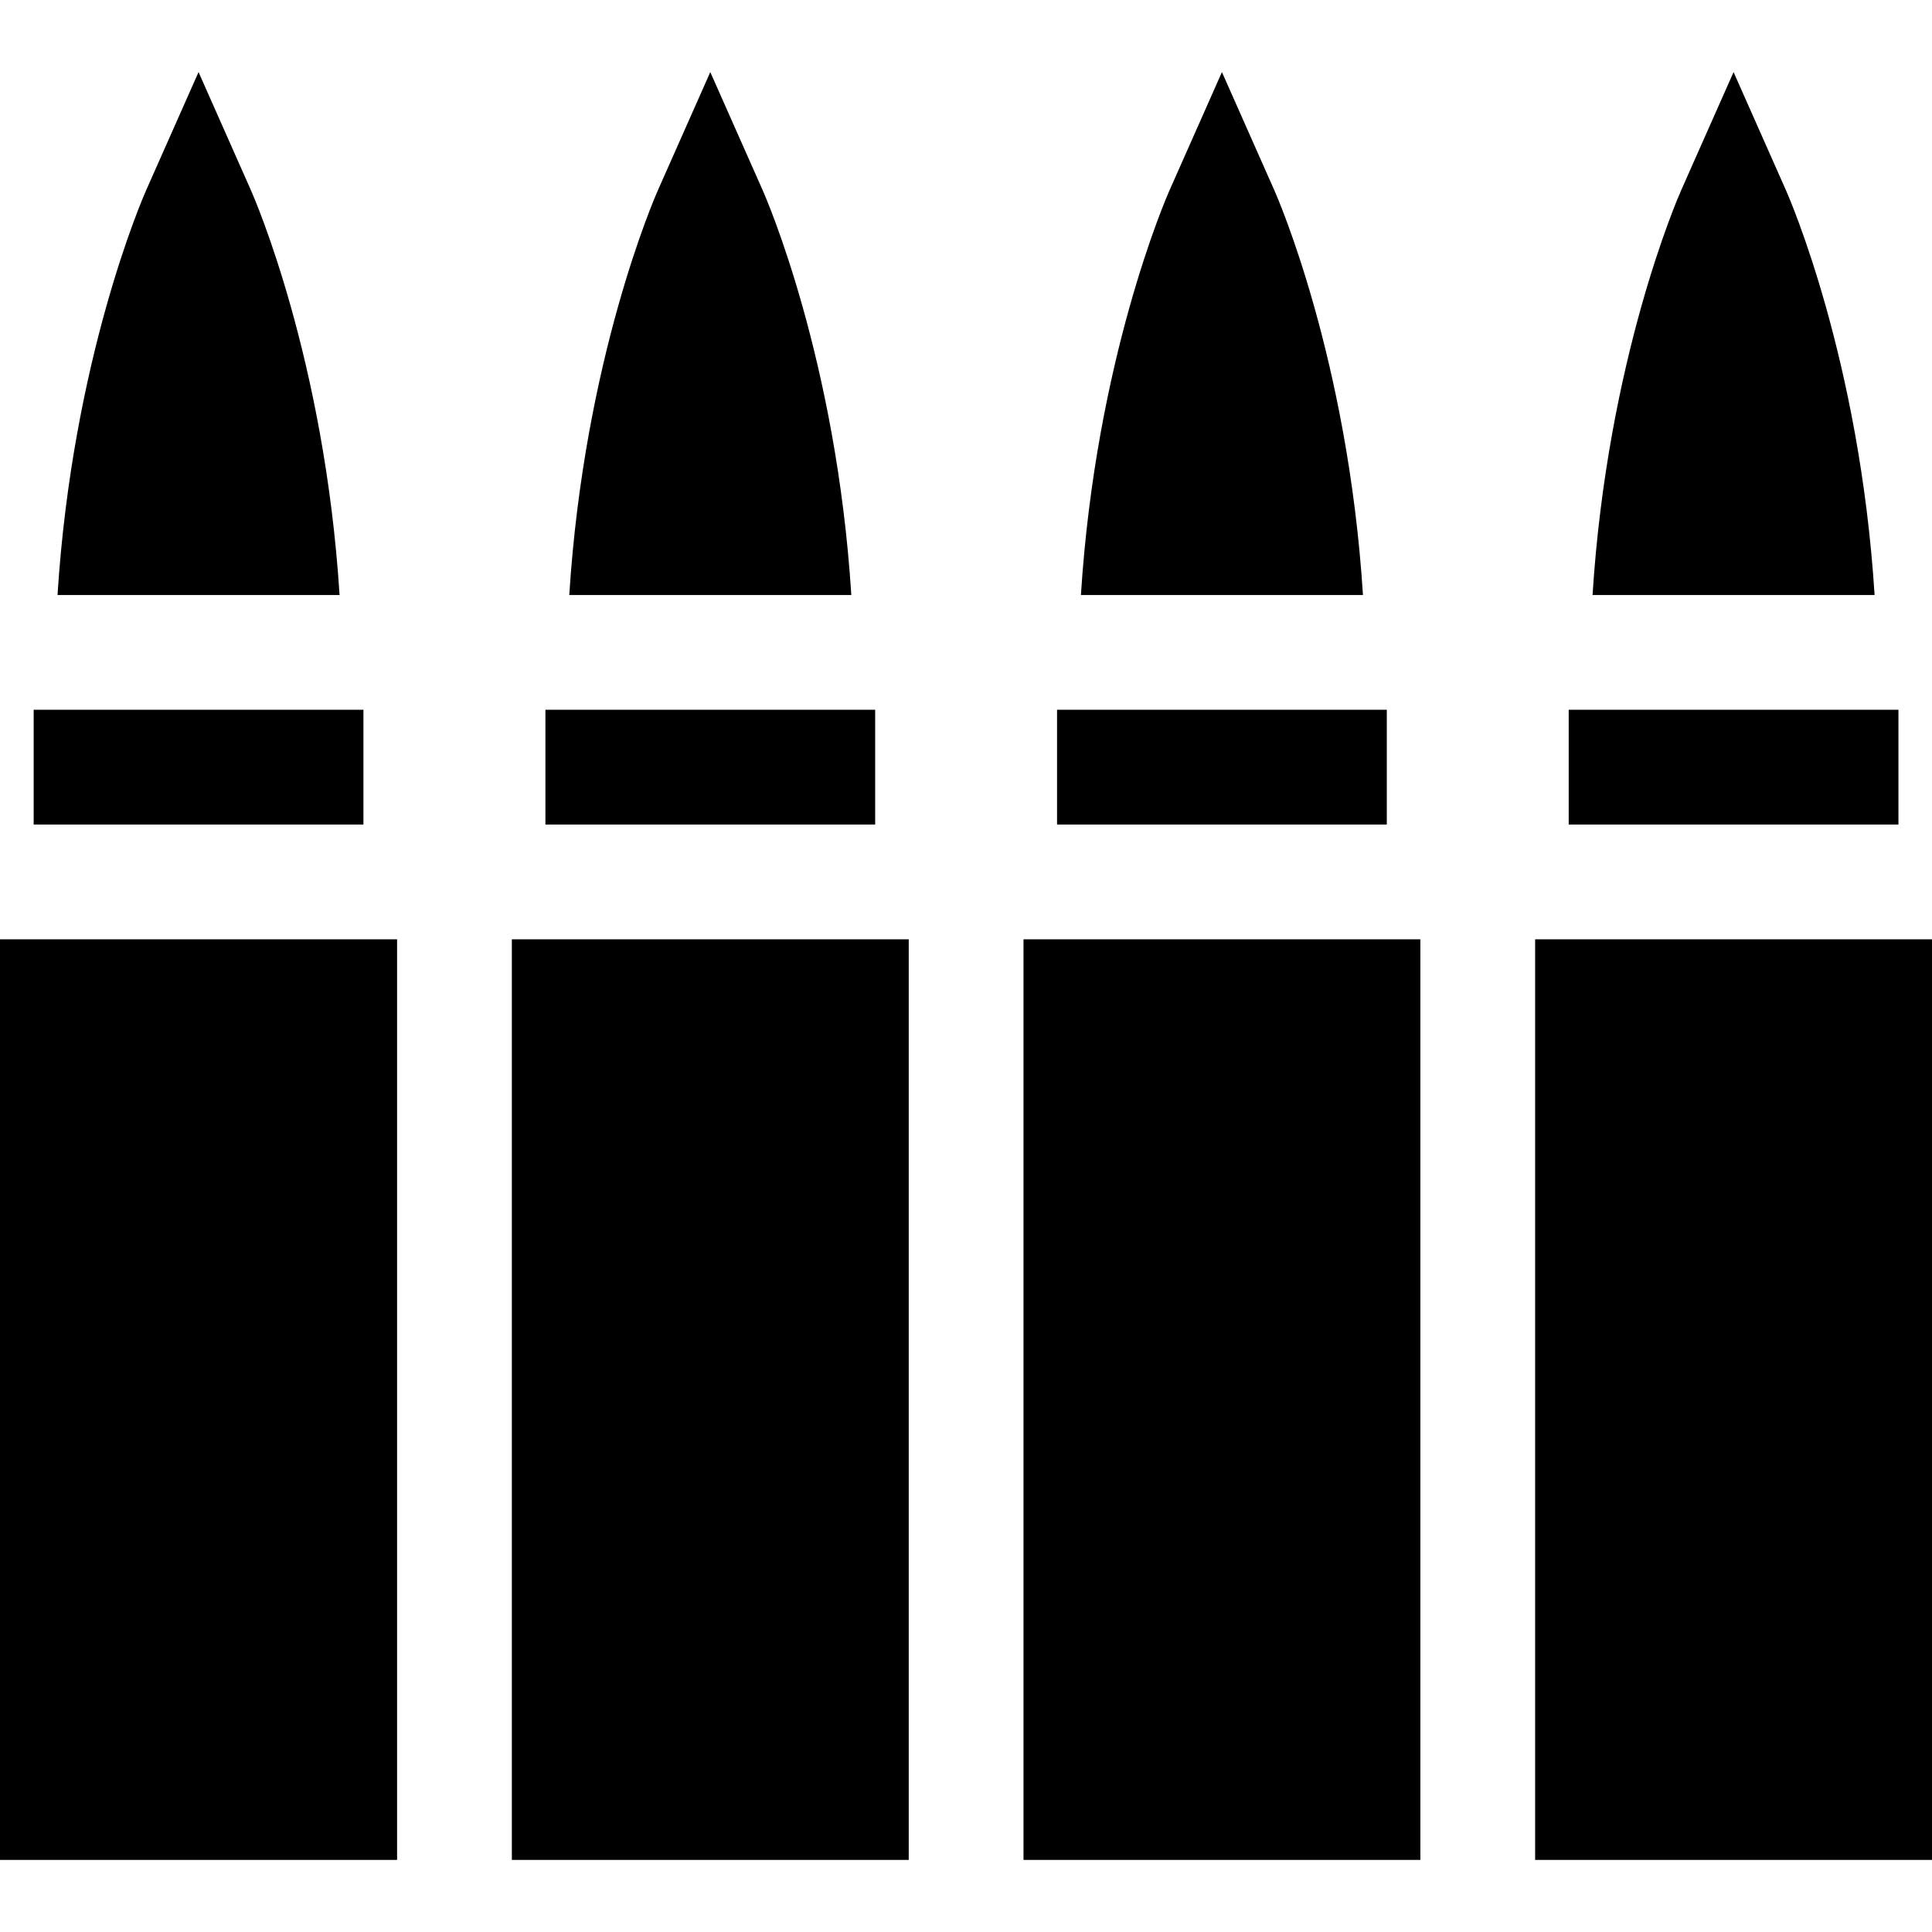
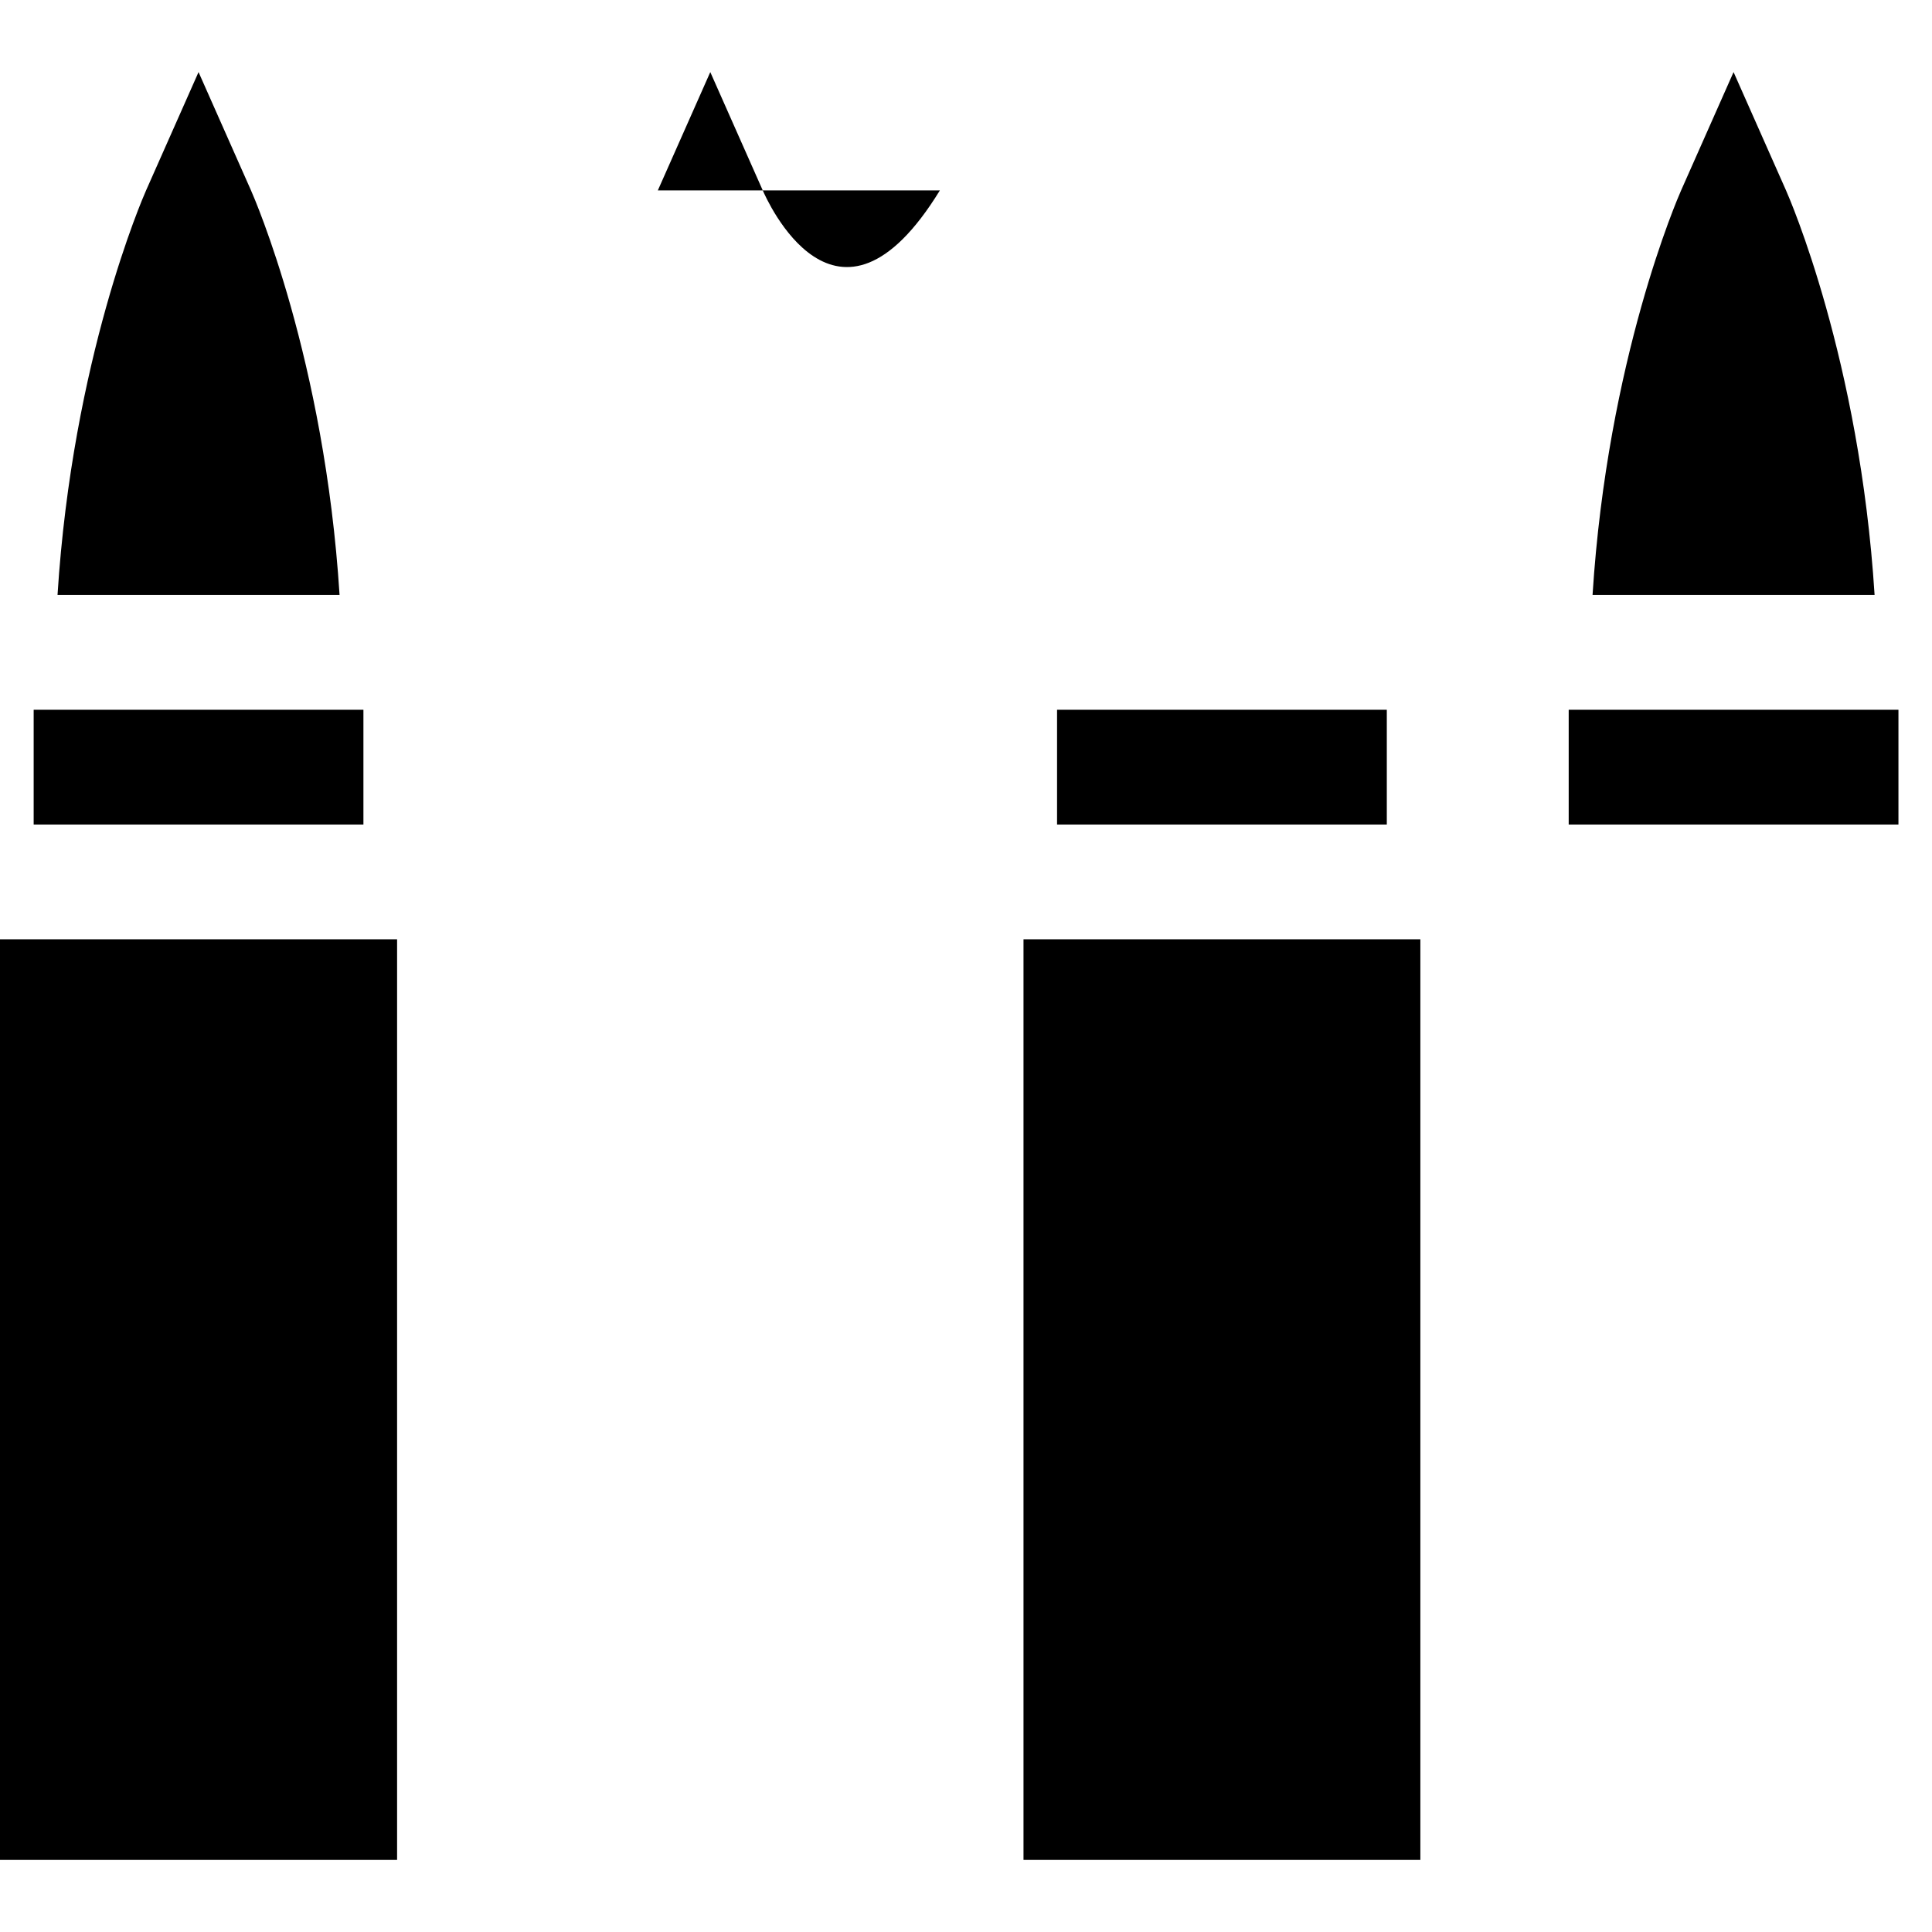
<svg xmlns="http://www.w3.org/2000/svg" fill="#000000" height="800px" width="800px" version="1.1" id="Layer_1" viewBox="0 0 512 512" xml:space="preserve">
  <g>
    <g>
      <path d="M66.519,50.46L52.617,19.104L38.713,50.46c-0.883,1.991-19.51,44.695-23.469,107.216h74.744    C86.029,95.155,67.402,52.451,66.519,50.46z" />
    </g>
  </g>
  <g>
    <g>
      <polygon points="8.922,188.094 8.922,218.51 16.196,218.51 94.406,218.51 96.31,218.51 96.31,188.094   " />
    </g>
  </g>
  <g>
    <g>
      <polygon points="101.021,248.927 9.581,248.927 0,248.927 0,492.896 105.232,492.896 105.232,248.927   " />
    </g>
  </g>
  <g>
    <g>
-       <path d="M202.138,50.46l-13.903-31.356L174.333,50.46c-0.883,1.991-19.51,44.695-23.469,107.217h74.744    C221.649,95.155,203.021,52.451,202.138,50.46z" />
+       <path d="M202.138,50.46l-13.903-31.356L174.333,50.46h74.744    C221.649,95.155,203.021,52.451,202.138,50.46z" />
    </g>
  </g>
  <g>
    <g>
-       <polygon points="144.542,188.094 144.542,218.51 158.104,218.51 231.929,218.51 231.929,188.094   " />
-     </g>
+       </g>
  </g>
  <g>
    <g>
-       <polygon points="151.49,248.927 135.649,248.927 135.649,492.896 240.822,492.896 240.822,248.927   " />
-     </g>
+       </g>
  </g>
  <g>
    <g>
-       <path d="M337.728,50.46l-13.903-31.356L309.923,50.46c-0.883,1.991-19.51,44.695-23.469,107.217h74.744    C357.237,95.155,338.611,52.451,337.728,50.46z" />
-     </g>
+       </g>
  </g>
  <g>
    <g>
      <polygon points="280.131,188.094 280.131,218.51 299.981,218.51 367.518,218.51 367.518,188.094   " />
    </g>
  </g>
  <g>
    <g>
      <polygon points="293.366,248.927 271.239,248.927 271.239,492.896 376.41,492.896 376.41,248.927   " />
    </g>
  </g>
  <g>
    <g>
      <path d="M473.316,50.46l-13.903-31.356L445.51,50.46c-0.883,1.991-19.51,44.695-23.469,107.217h74.744    C492.827,95.155,474.2,52.451,473.316,50.46z" />
    </g>
  </g>
  <g>
    <g>
      <polygon points="415.721,188.094 415.721,218.51 441.859,218.51 503.107,218.51 503.107,188.094   " />
    </g>
  </g>
  <g>
    <g>
-       <polygon points="435.244,248.927 406.828,248.927 406.828,492.896 512,492.896 512,248.927   " />
-     </g>
+       </g>
  </g>
</svg>